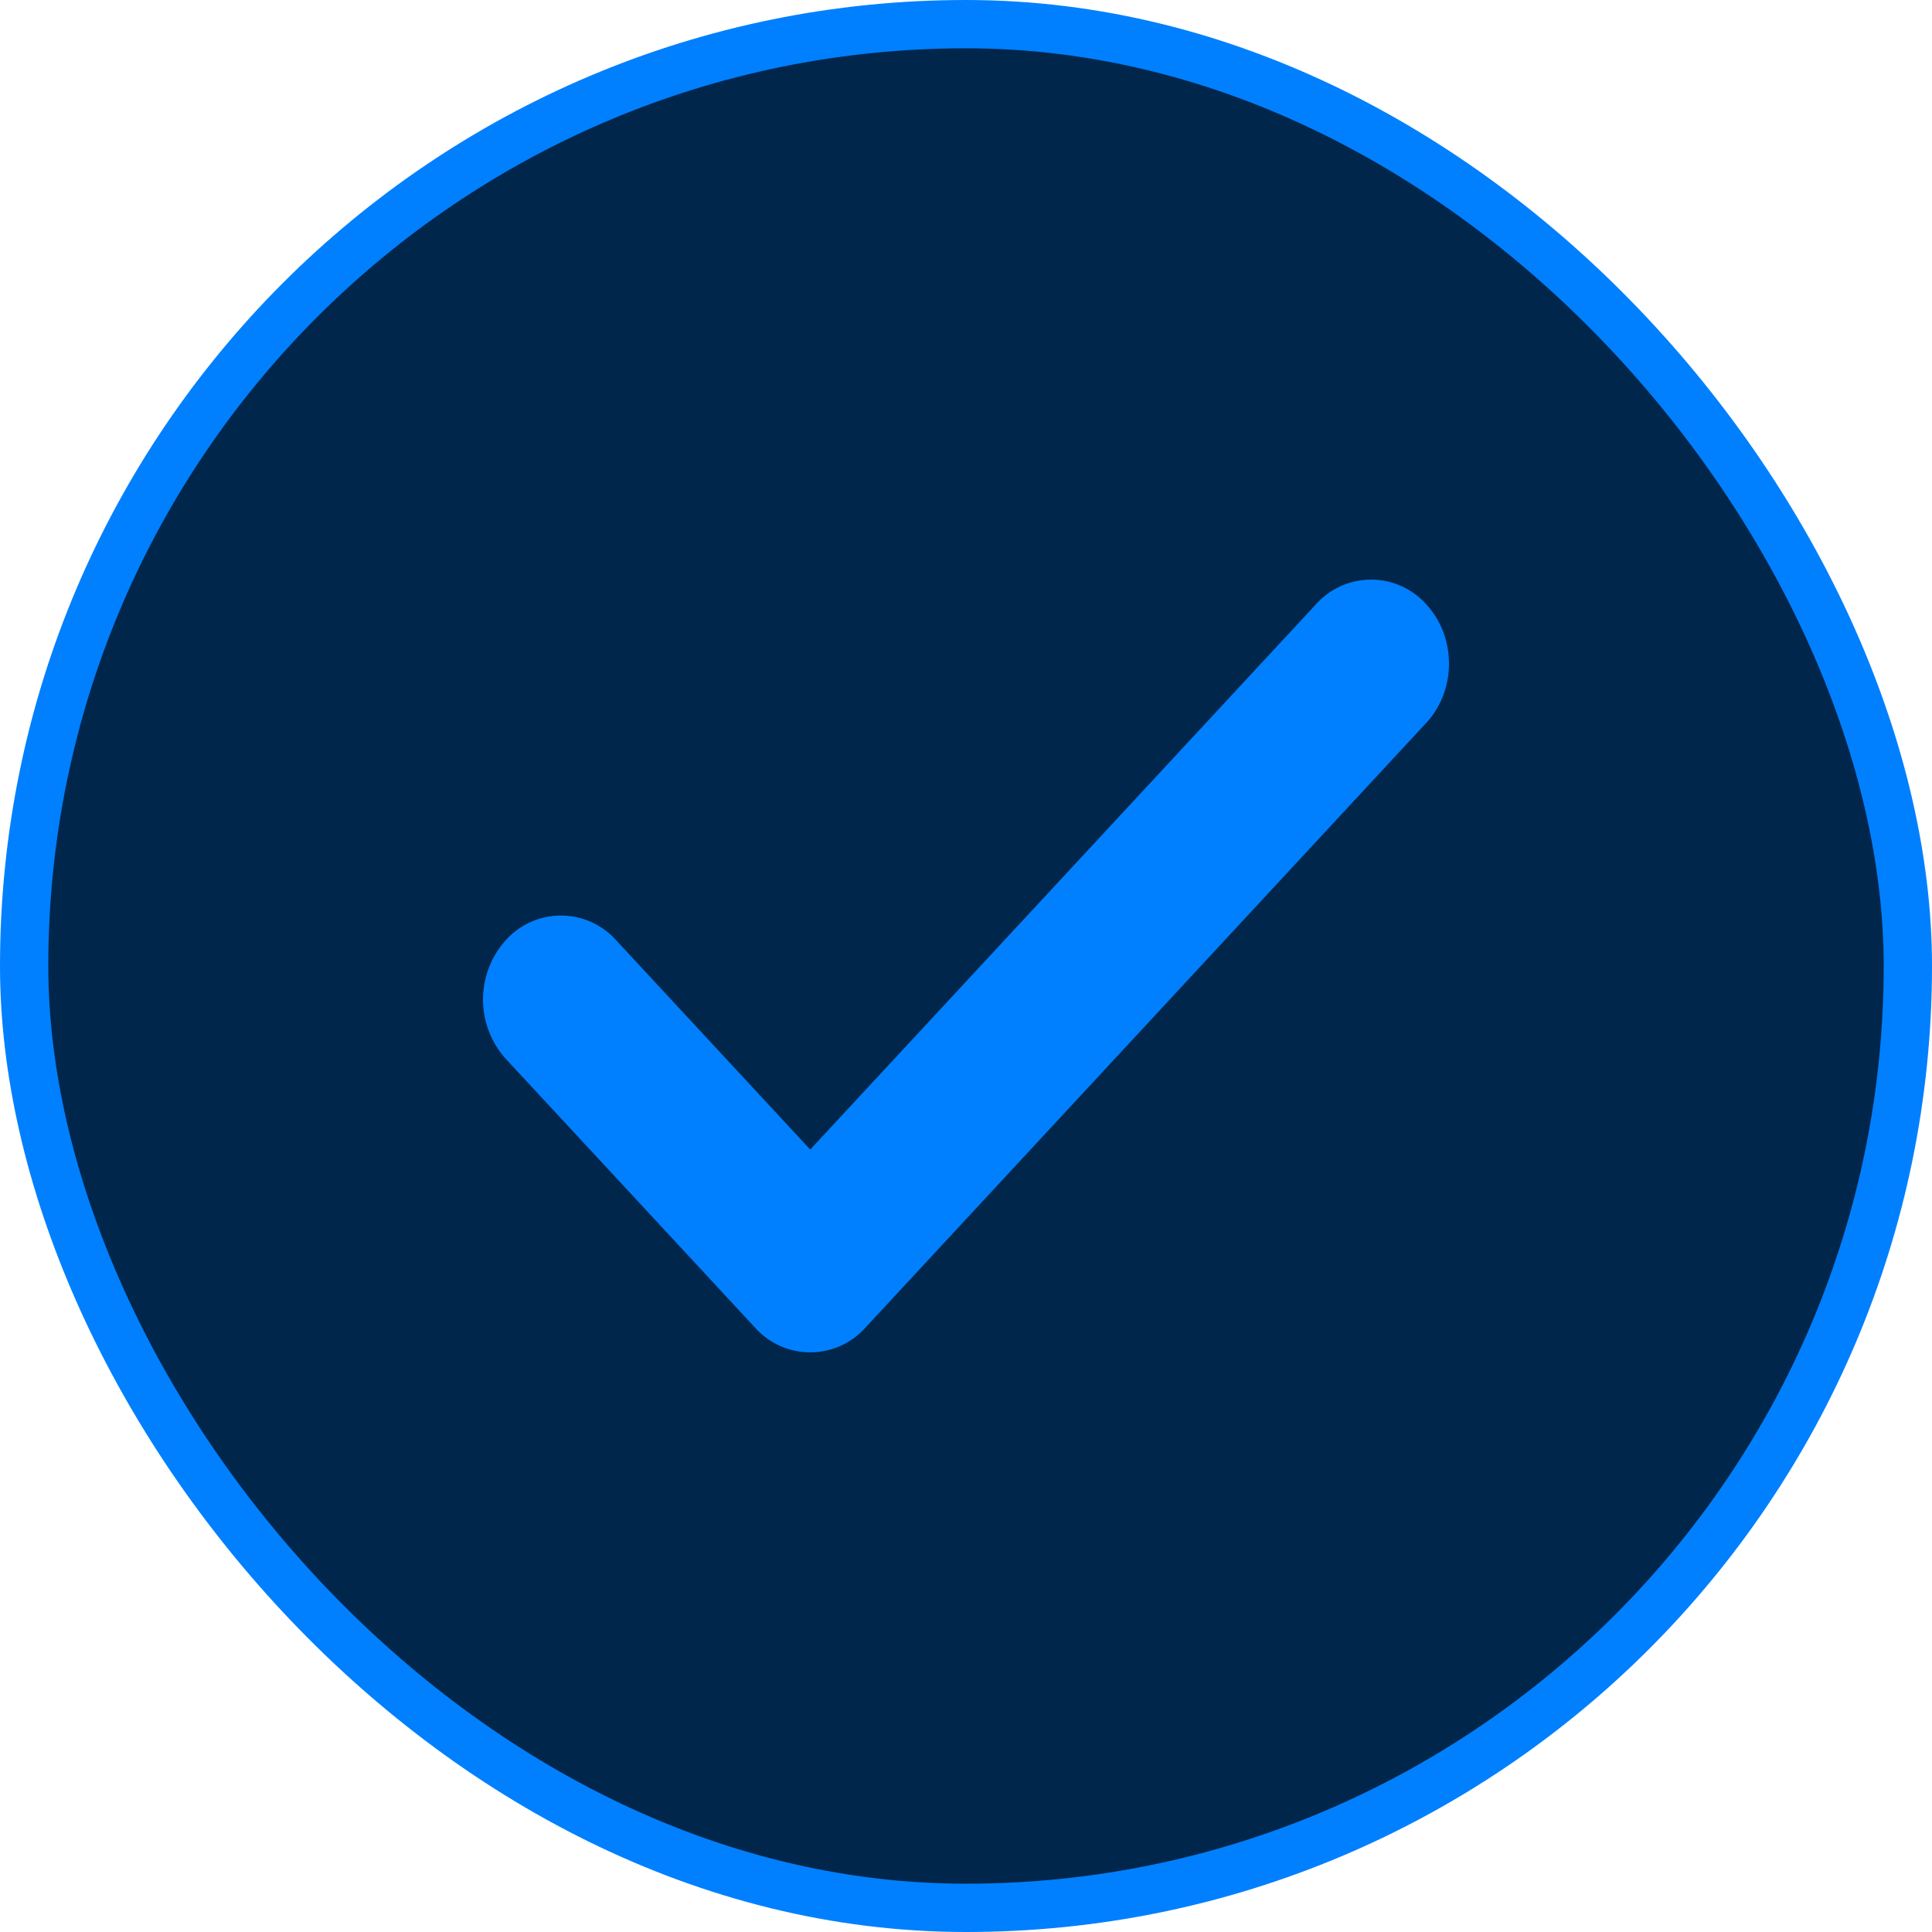
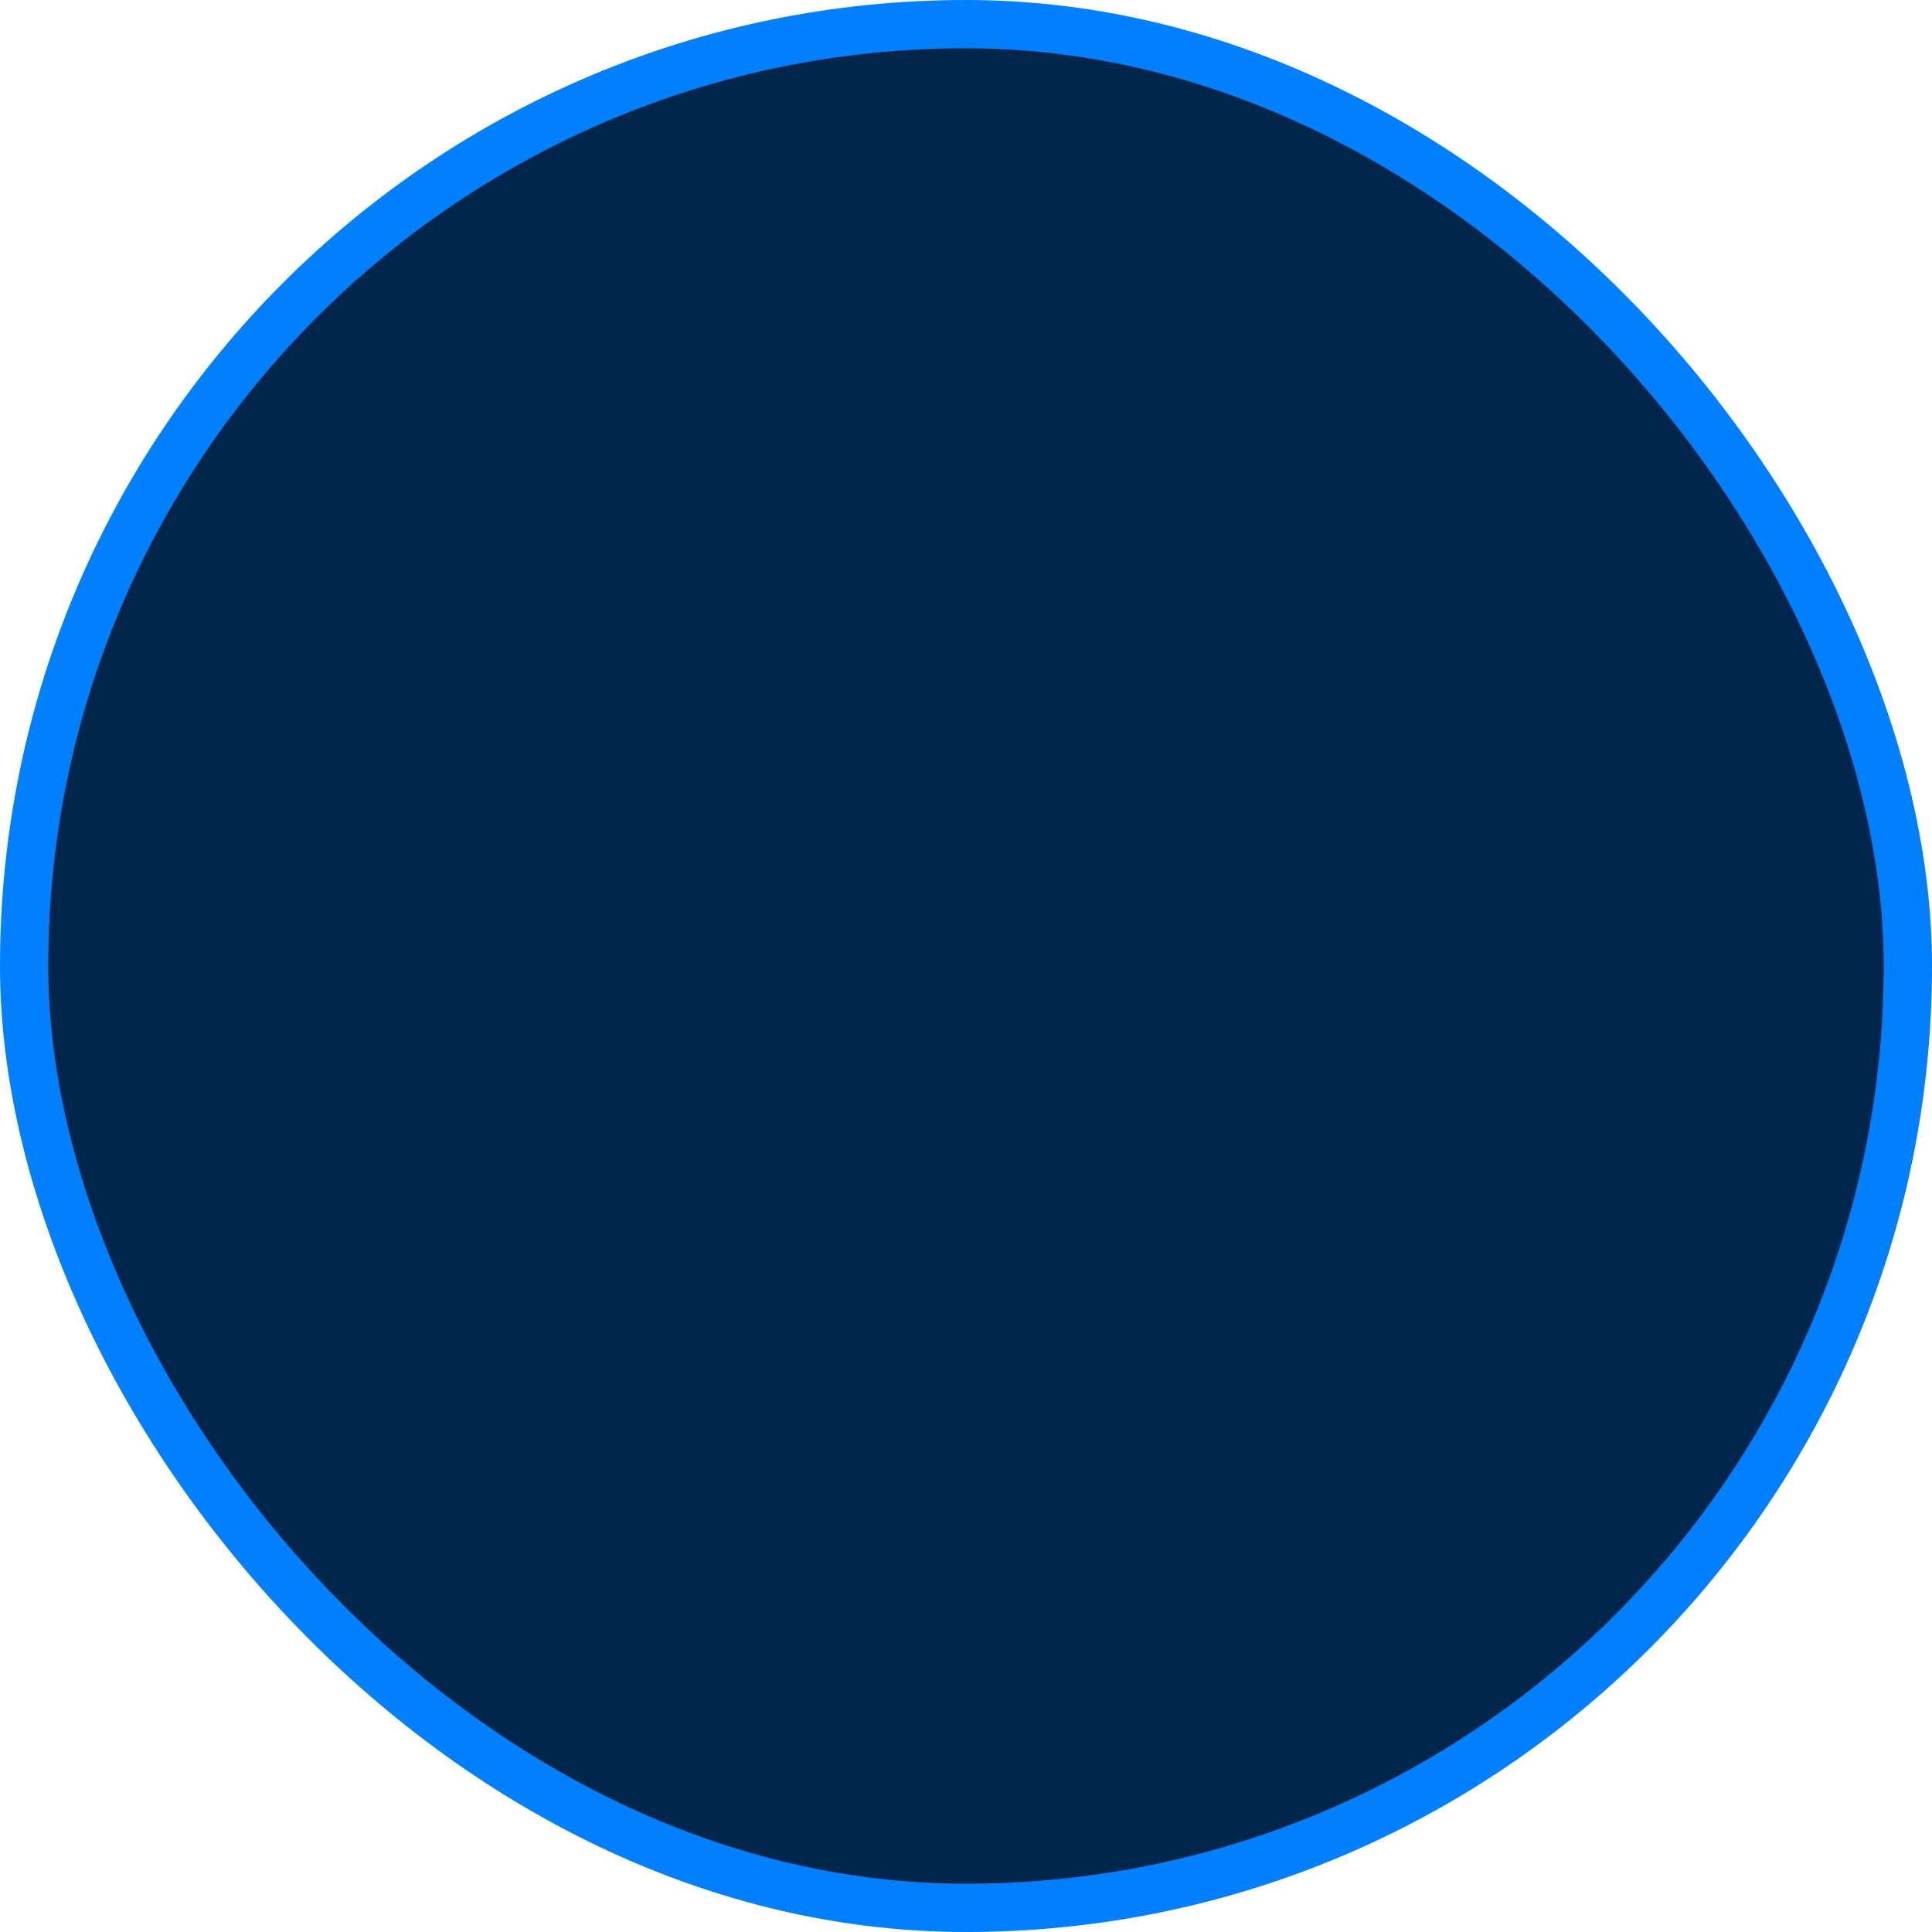
<svg xmlns="http://www.w3.org/2000/svg" width="40" height="40" fill="none">
  <rect width="39" height="39" x=".5" y=".5" fill="#00264C" rx="19.5" />
  <rect width="39" height="39" x=".5" y=".5" stroke="#0080FF" rx="19.5" />
-   <path fill="#0080FF" d="M27.247 12.51a1.53 1.53 0 0 1 2.28 0c.63.679.63 1.78 0 2.459L17.916 27.49a1.532 1.532 0 0 1-2.281 0l-5.162-5.566a1.837 1.837 0 0 1 0-2.46 1.533 1.533 0 0 1 2.281 0l4.021 4.336 10.472-11.29z" />
</svg>